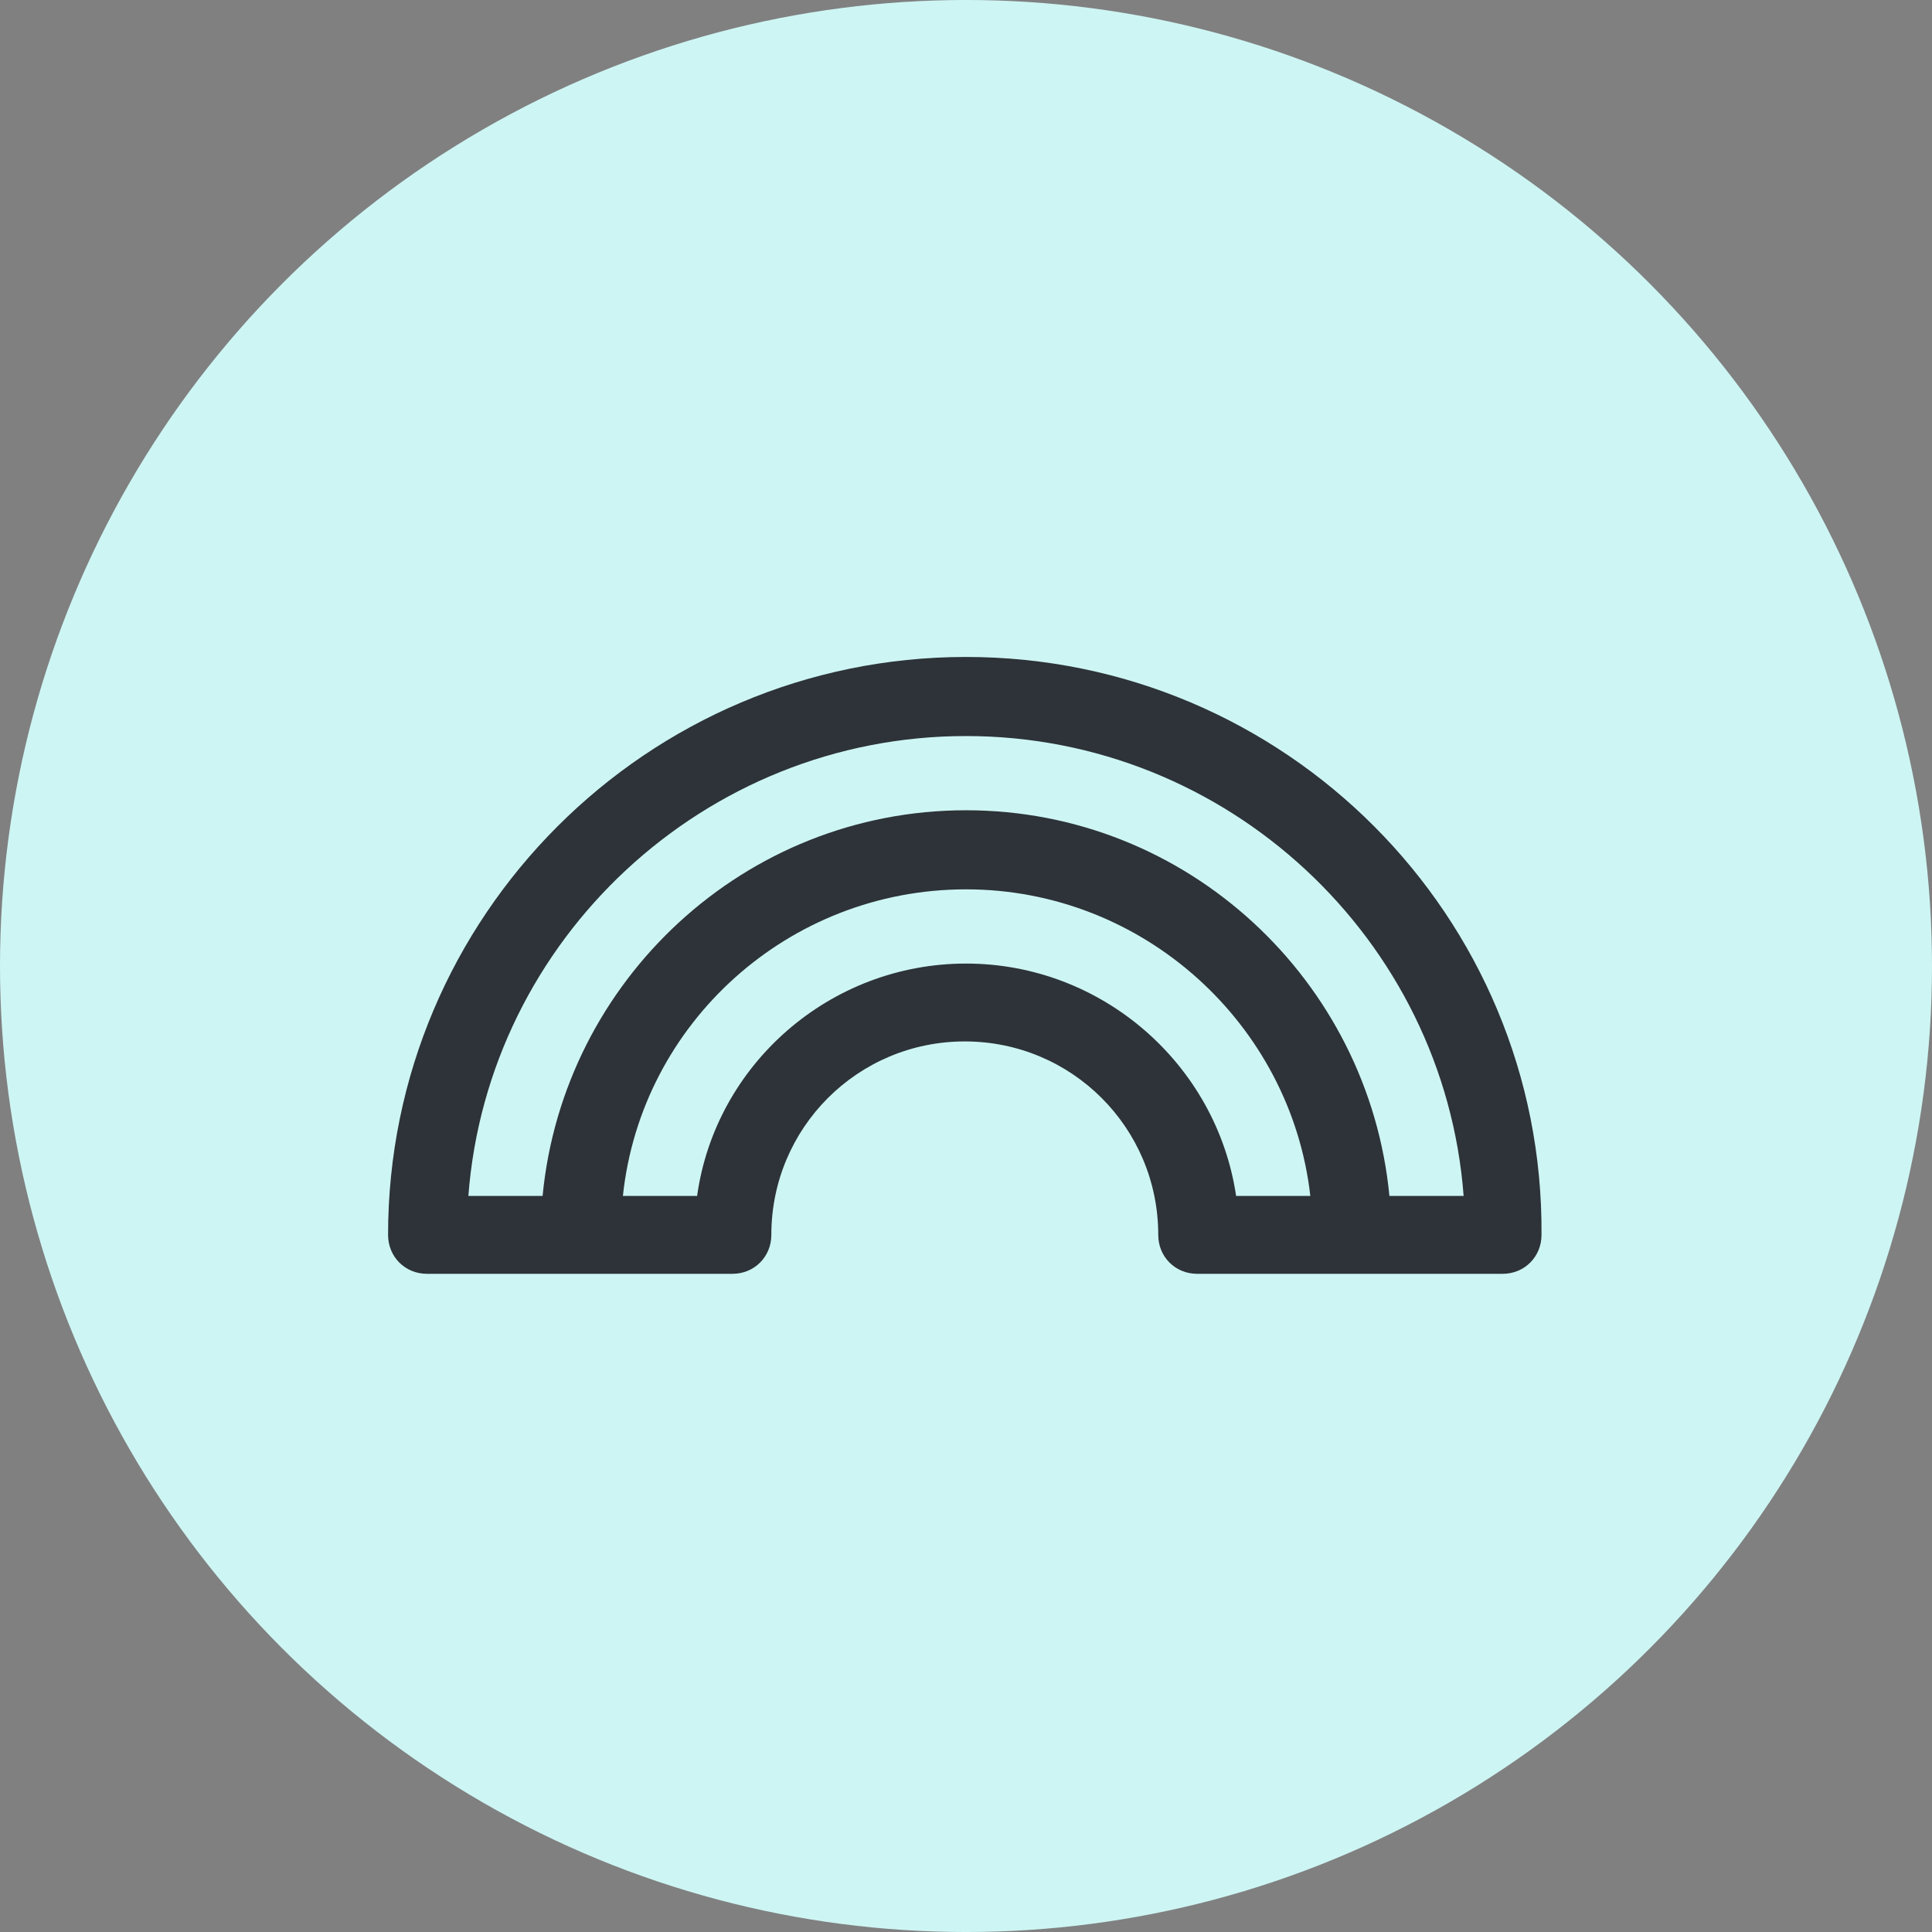
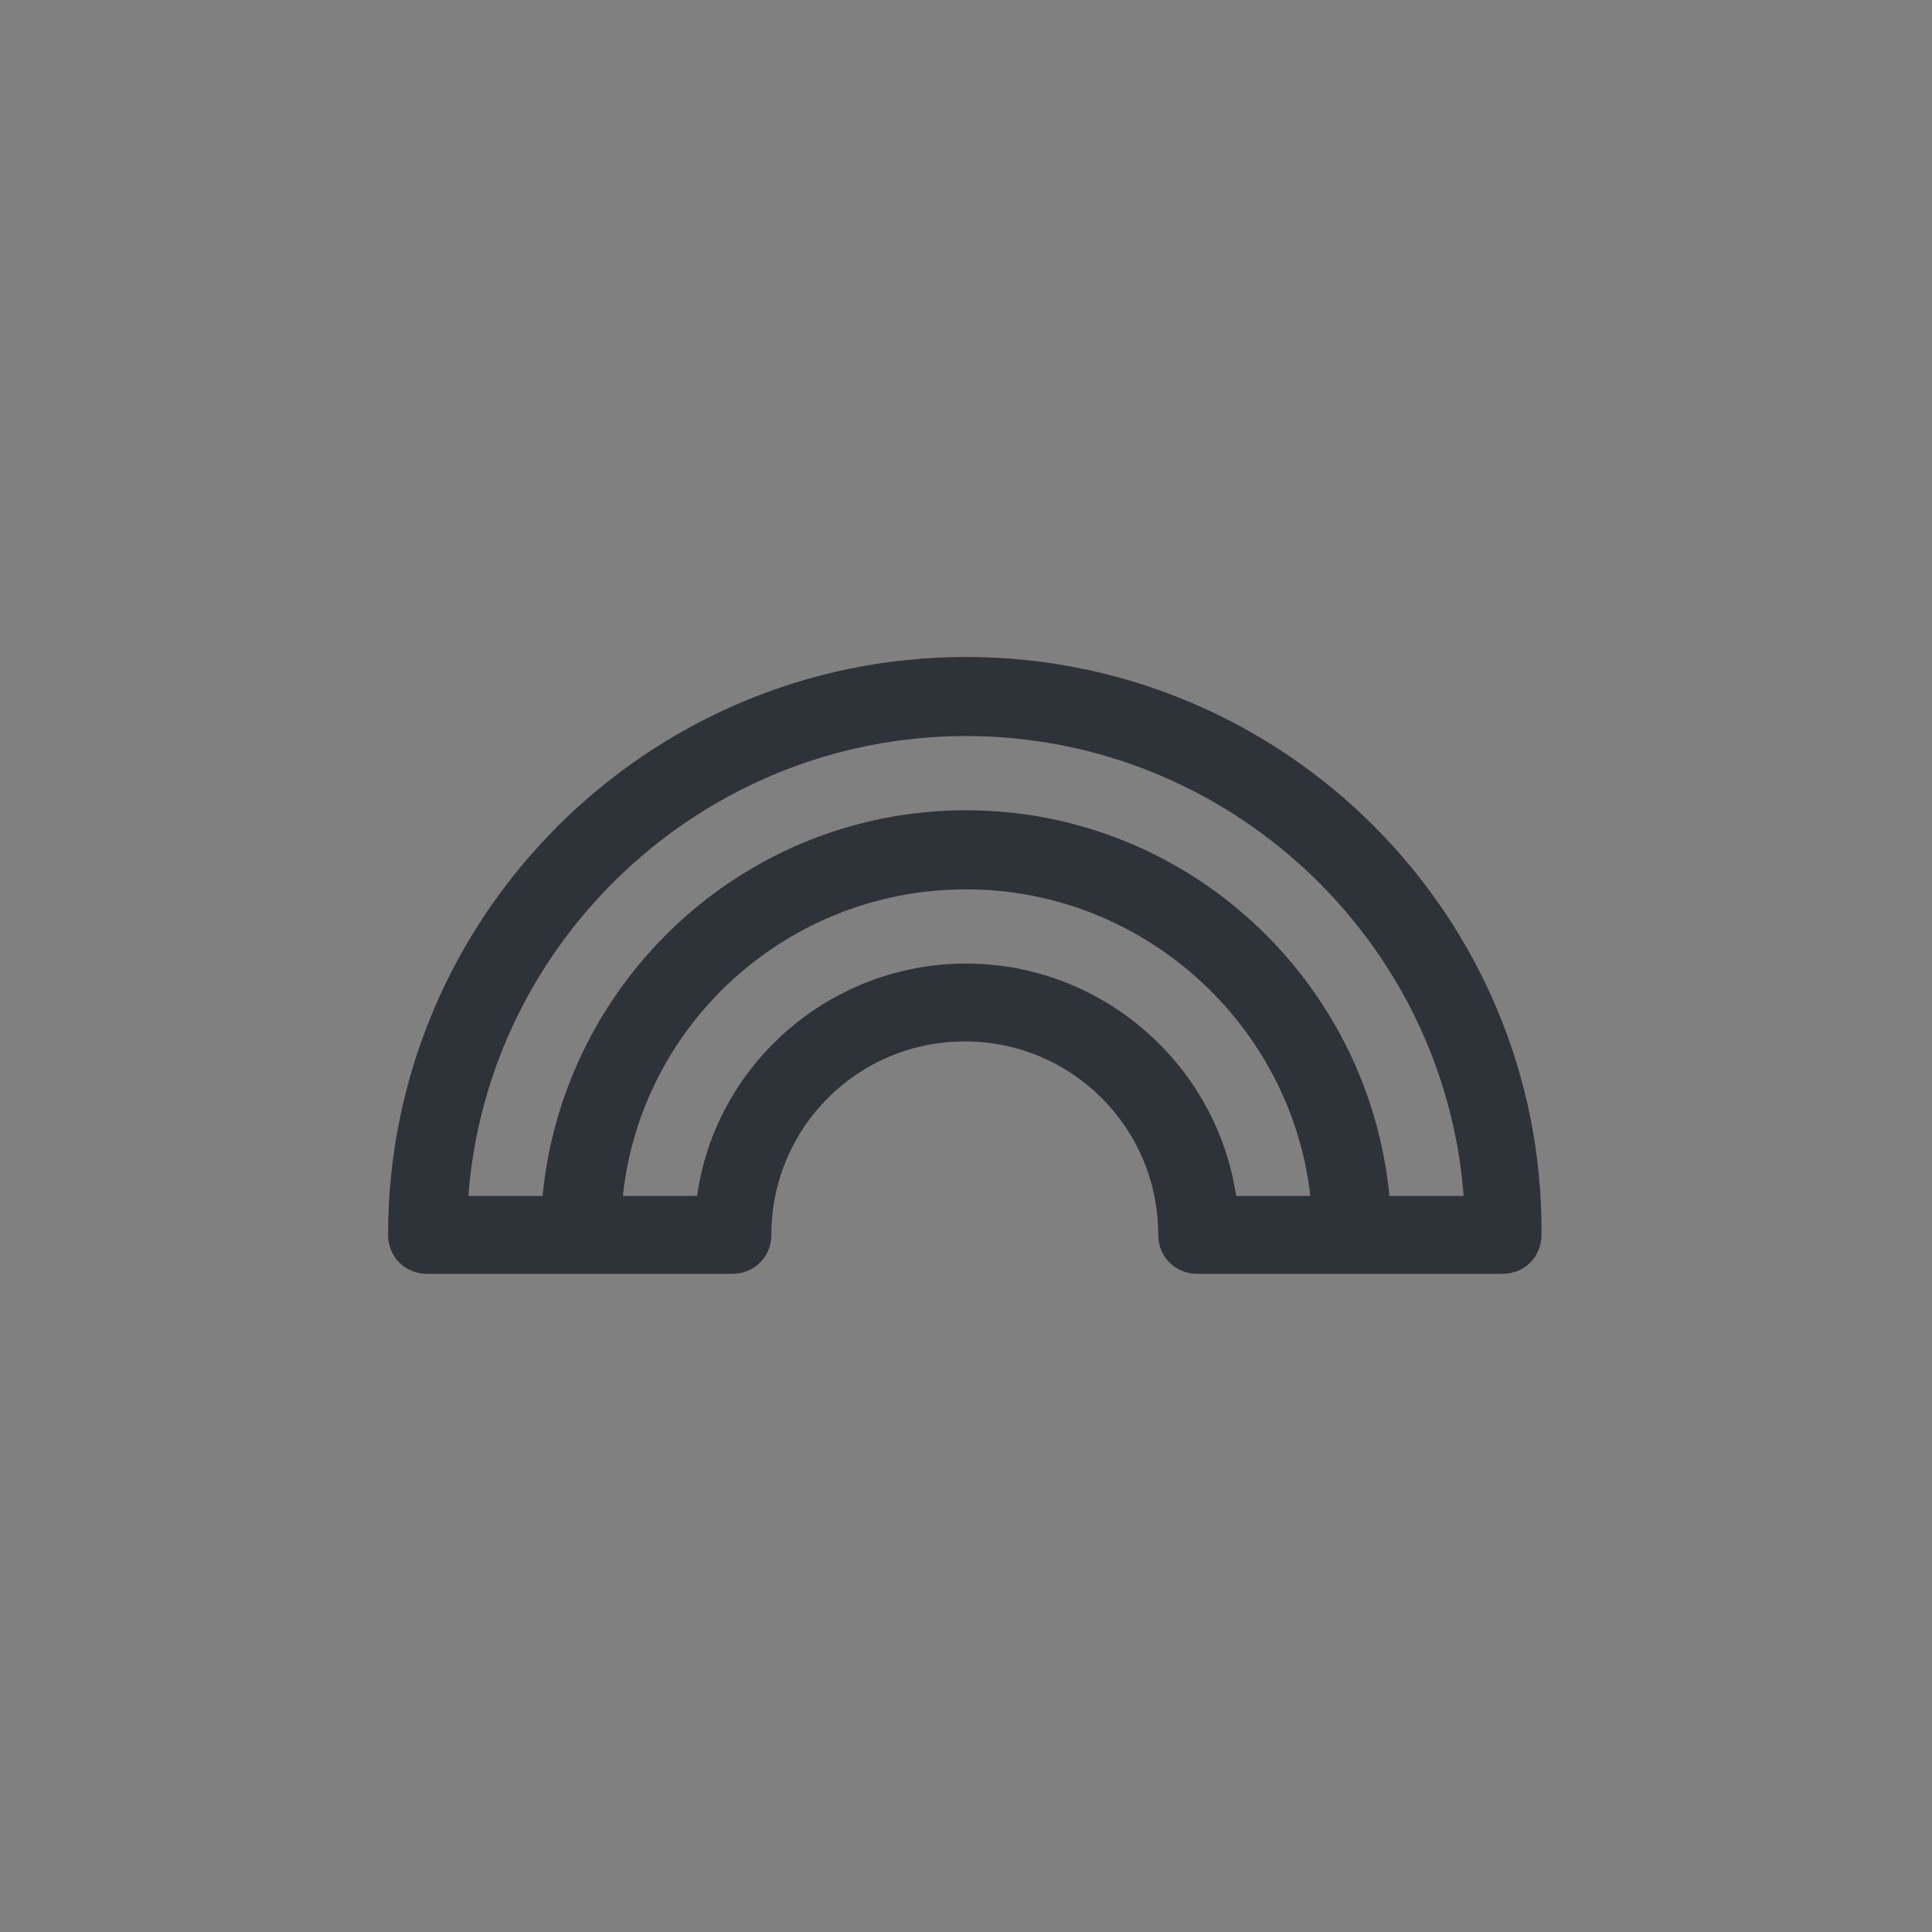
<svg xmlns="http://www.w3.org/2000/svg" width="1200pt" height="1200pt" version="1.1" viewBox="0 0 1200 1200">
  <rect x="0" y="0" width="1200" height="1200" fill="#808080" stroke="none" />
  <g>
-     <path d="m1200 600c0 214.36-114.36 412.44-300 519.62-185.64 107.18-414.36 107.18-600 0-185.64-107.18-300-305.26-300-519.62s114.36-412.44 300-519.62c185.64-107.18 414.36-107.18 600 0 185.64 107.18 300 305.26 300 519.62" fill="#cdf5f4" />
    <path d="m600 408.05c-198 0-358.96 160.97-358.96 358.96 0 13.602 10.578 24.184 24.184 24.184h189.68c13.602 0 24.184-10.578 24.184-24.184 0-66.504 53.656-120.16 120.16-120.16s120.16 53.656 120.16 120.16c0 13.602 10.578 24.184 24.184 24.184h189.68c13.602 0 24.184-10.578 24.184-24.184 1.508-198-159.46-358.96-357.46-358.96zm0 190.44c-84.641 0-155.68 62.723-167.01 144.34h-46.098c11.336-107.31 102.78-190.44 213.11-190.44 110.34 0 201.78 83.883 213.87 190.44h-46.098c-12.09-81.617-83.129-144.34-167.77-144.34zm262.99 144.34c-12.848-133.76-125.45-239.56-262.99-239.56-137.54 0-250.14 105.8-262.99 239.56h-46.098c12.094-159.46 146.61-285.66 309.09-285.66 162.48 0 297 126.2 309.09 285.66z" fill="#2d3338" />
  </g>
</svg>